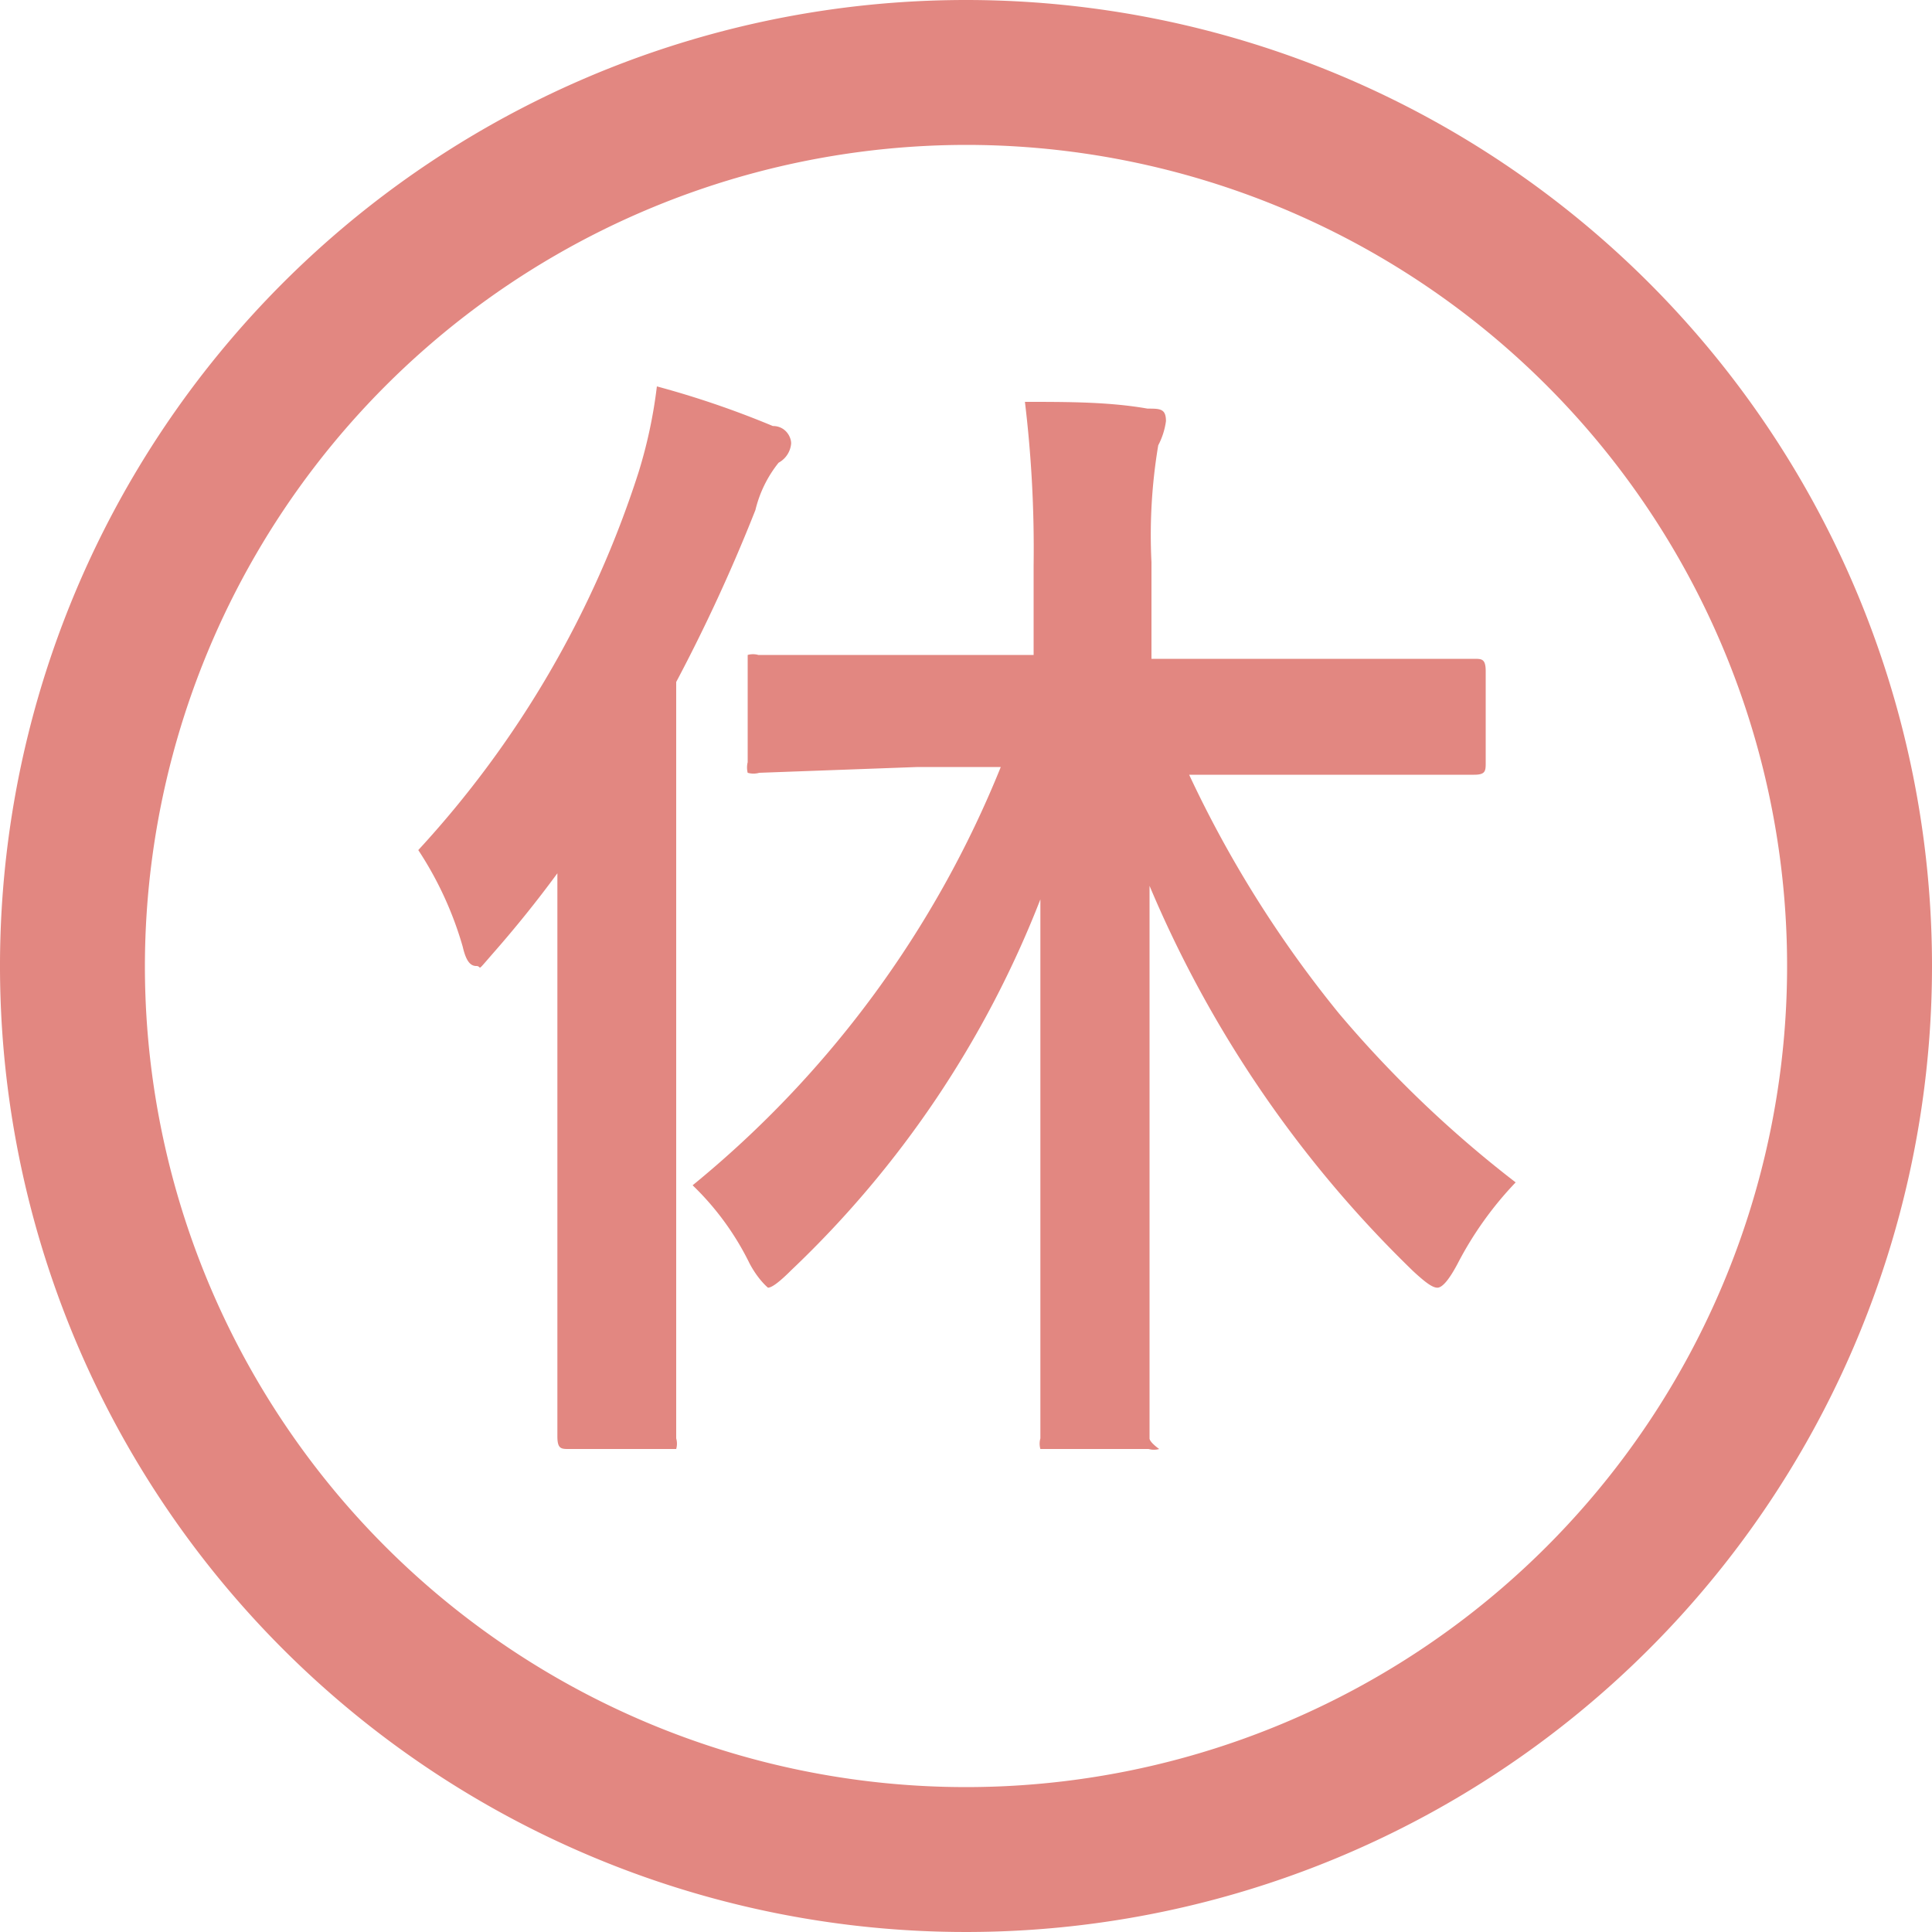
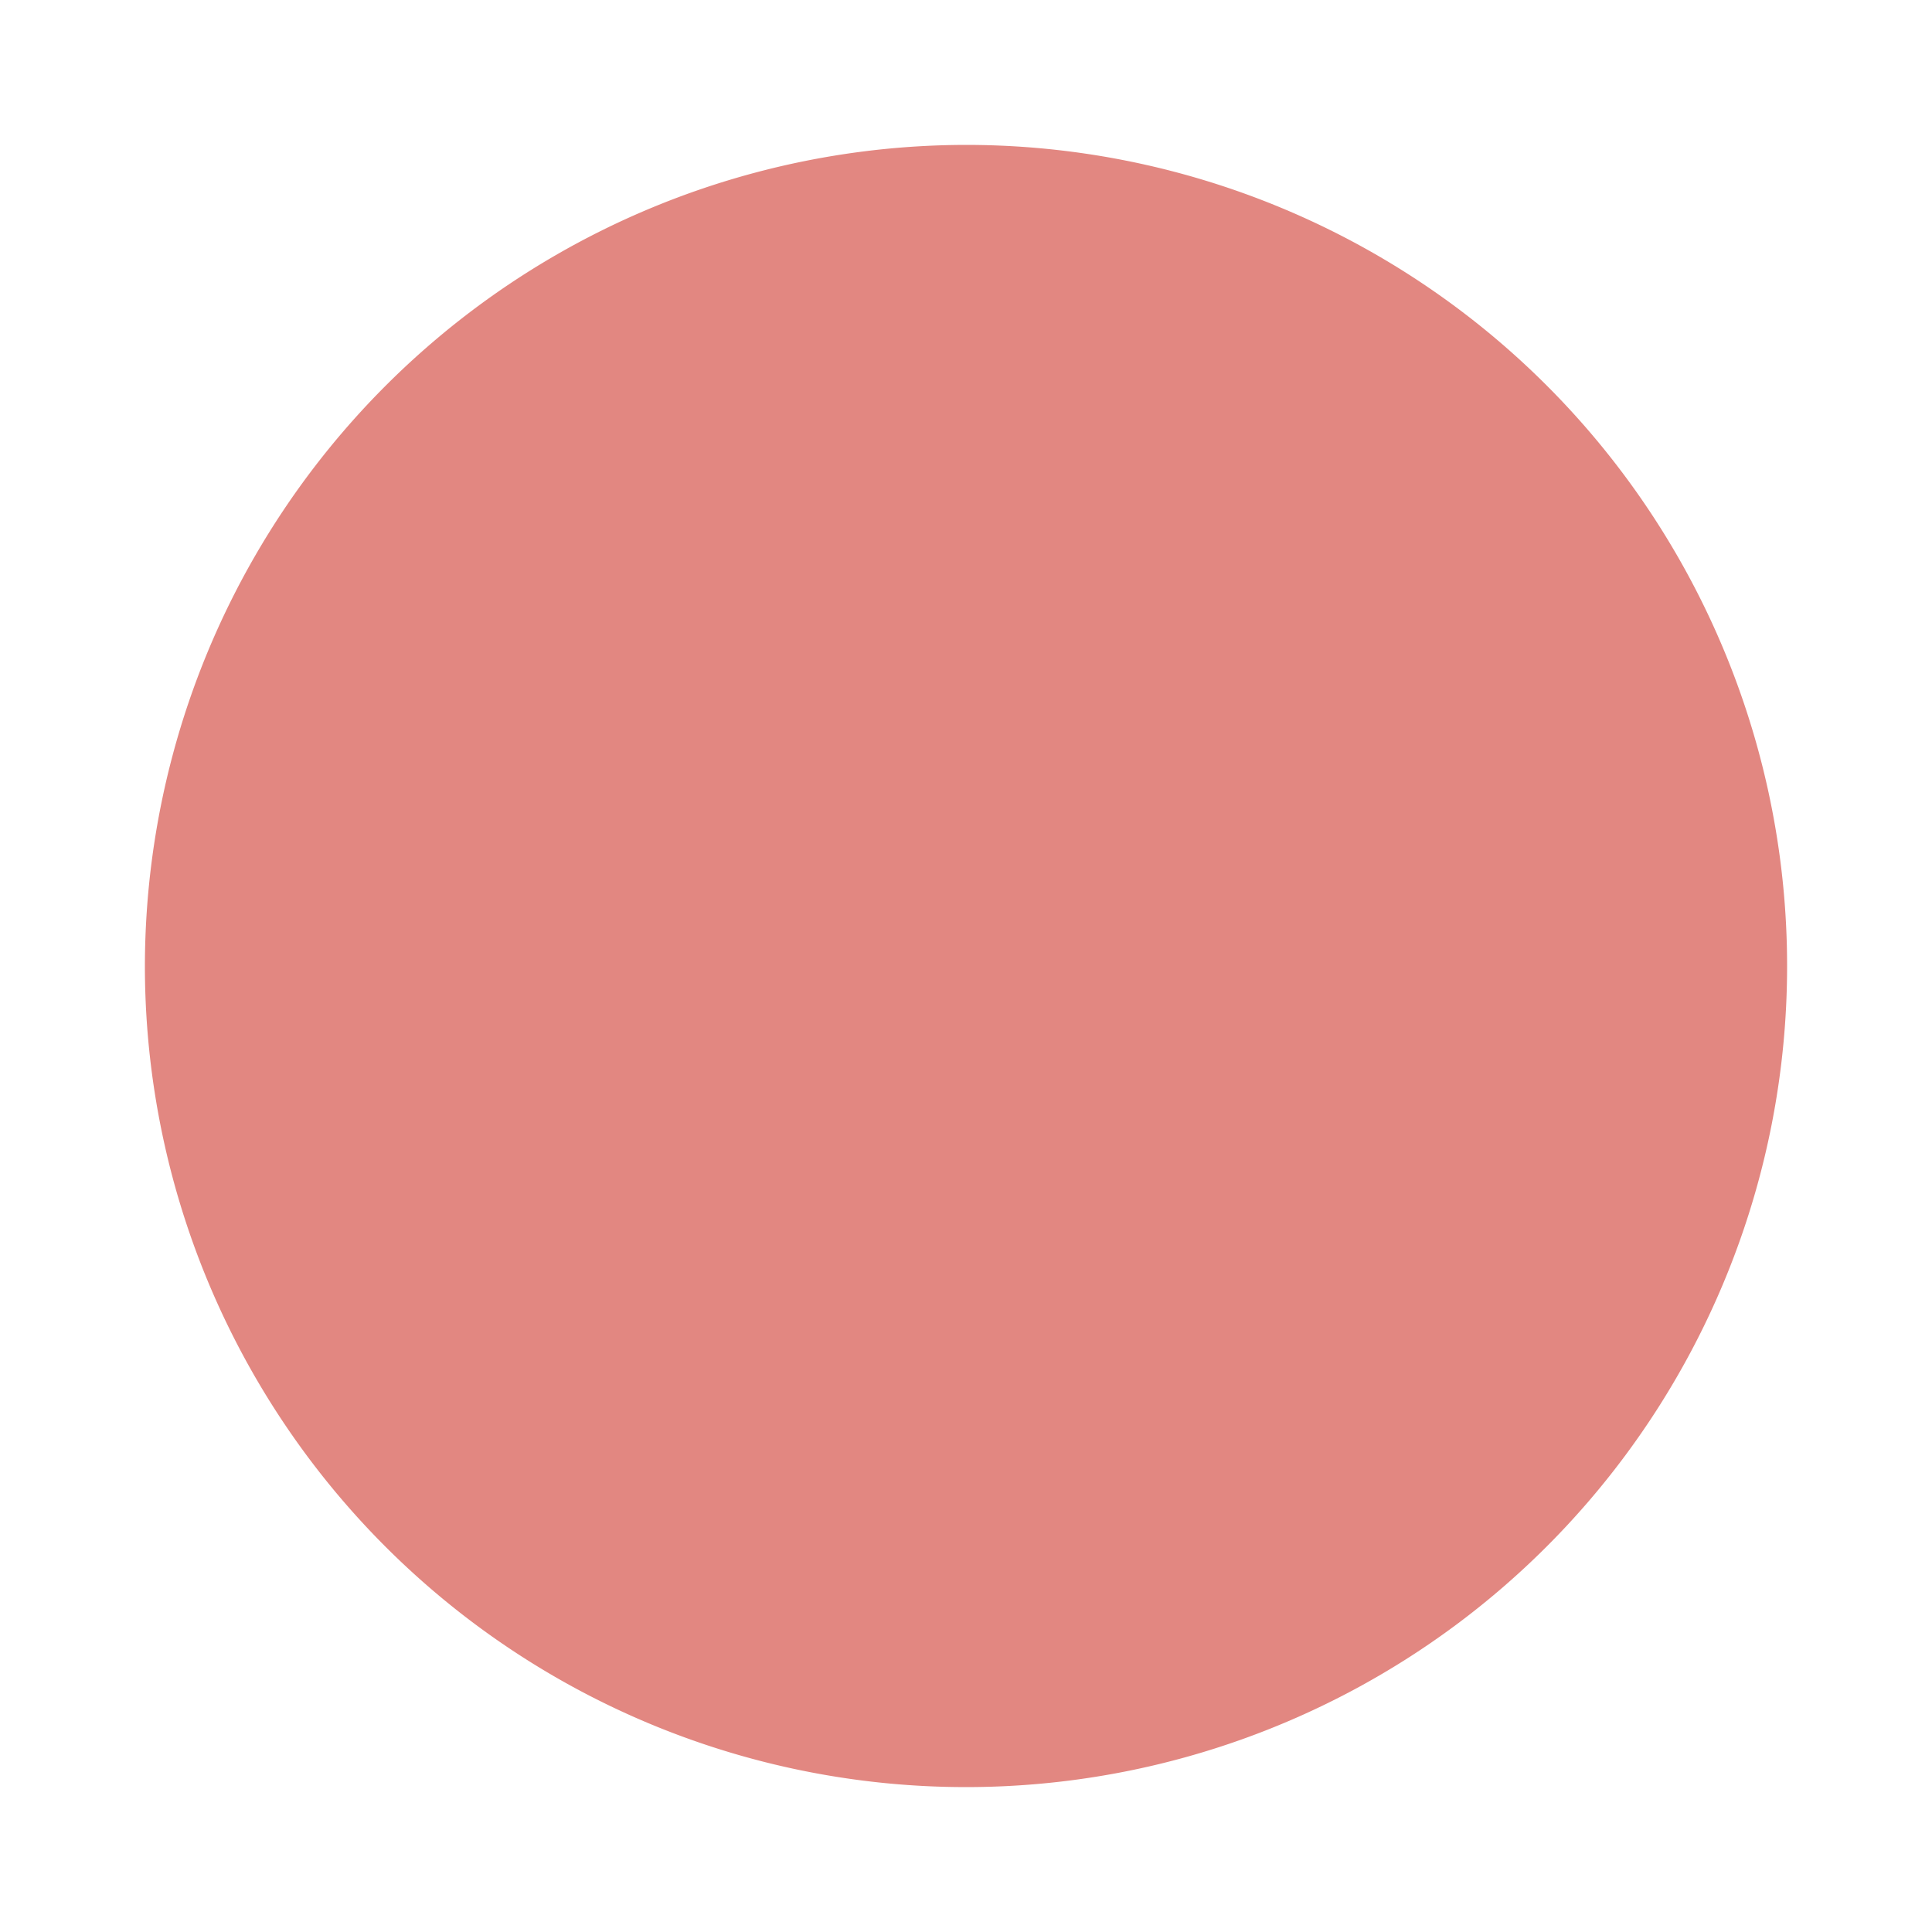
<svg xmlns="http://www.w3.org/2000/svg" viewBox="0 0 20 20">
  <defs>
    <style>.cls-1{fill:#e28781;}</style>
  </defs>
  <g id="レイヤー_2" data-name="レイヤー 2">
    <g id="icon">
-       <path class="cls-1" d="M10,1.5A8.5,8.5,0,1,1,1.5,10,8.51,8.51,0,0,1,10,1.5M10,0A10,10,0,1,0,20,10,10,10,0,0,0,10,0Z" />
-       <path class="cls-1" d="M4.33,8.8A10.49,10.49,0,0,0,6.61,4.89,5,5,0,0,0,6.8,4,9.57,9.57,0,0,1,8,4.41c.13,0,.19.11.19.18a.25.25,0,0,1-.13.2,1.25,1.25,0,0,0-.24.49A17.6,17.6,0,0,1,7,7.06v6l0,1.83A.2.2,0,0,1,7,15l-.11,0h-1c-.08,0-.12,0-.12-.13l0-1.83V10.37c0-.57,0-1,0-1.33-.22.3-.44.57-.65.81S5,10,4.93,10s-.11-.07-.14-.2A3.64,3.64,0,0,0,4.33,8.8ZM9.5,7.94,7.86,8a.22.22,0,0,1-.12,0,.23.23,0,0,1,0-.11V6.89c0-.06,0-.1,0-.11a.2.2,0,0,1,.11,0l1.64,0h1.21V5.85a12.69,12.69,0,0,0-.09-1.69c.45,0,.87,0,1.27.07.13,0,.19,0,.19.13a.76.76,0,0,1-.08.25,5.62,5.62,0,0,0-.07,1.21v1H13.6l1.66,0c.08,0,.12,0,.12.13v.94c0,.09,0,.13-.12.13l-1.66,0H12.31a11.88,11.88,0,0,0,1.55,2.47,11.86,11.86,0,0,0,1.83,1.75,3.64,3.64,0,0,0-.6.84c-.09.17-.16.25-.21.25s-.12-.05-.25-.17A12.06,12.06,0,0,1,11.9,9.17c0,1.31,0,2.67,0,4.11,0,.27,0,.68,0,1.21,0,.23,0,.36,0,.4S12,15,12,15a.2.2,0,0,1-.11,0h-1q-.11,0-.12,0a.2.2,0,0,1,0-.11s0-.34,0-.91c0-1.7,0-3.26,0-4.67a10.59,10.59,0,0,1-2.58,3.84q-.18.18-.24.18s-.1-.08-.19-.25a2.88,2.88,0,0,0-.59-.81,10.81,10.81,0,0,0,3.19-4.33Z" />
+       <path class="cls-1" d="M10,1.5A8.5,8.5,0,1,1,1.5,10,8.51,8.51,0,0,1,10,1.5M10,0Z" />
    </g>
  </g>
</svg>